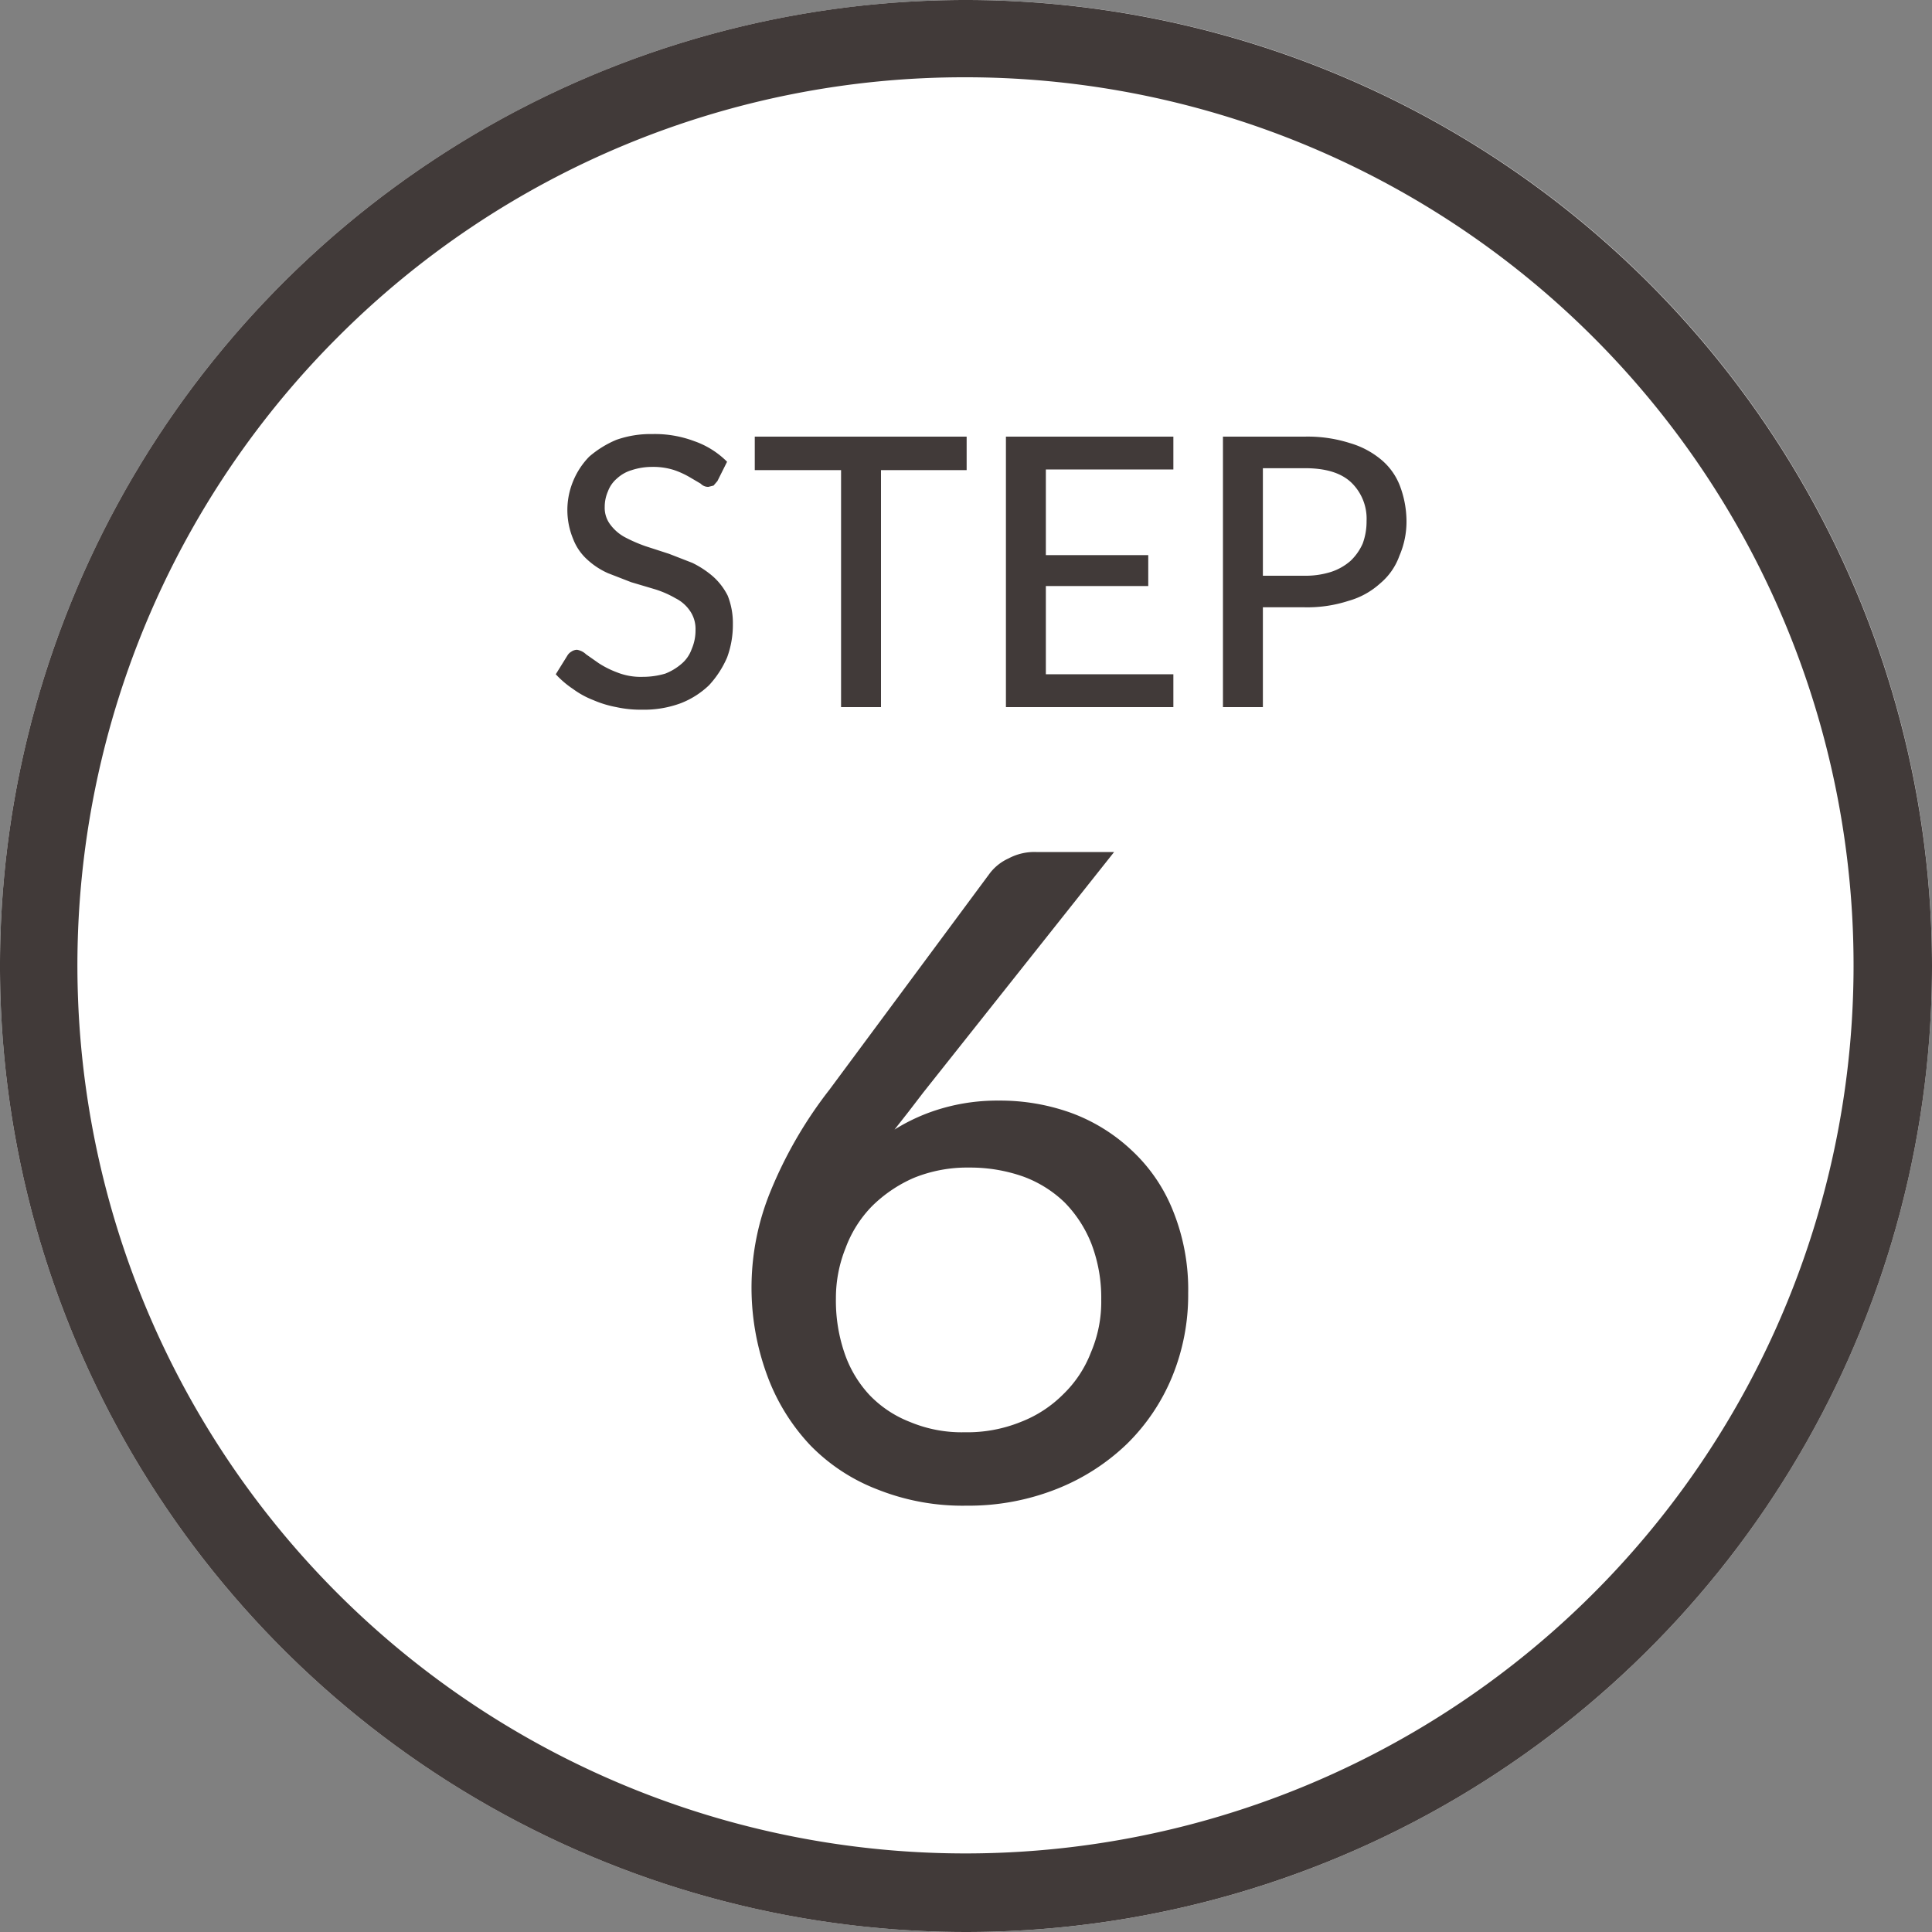
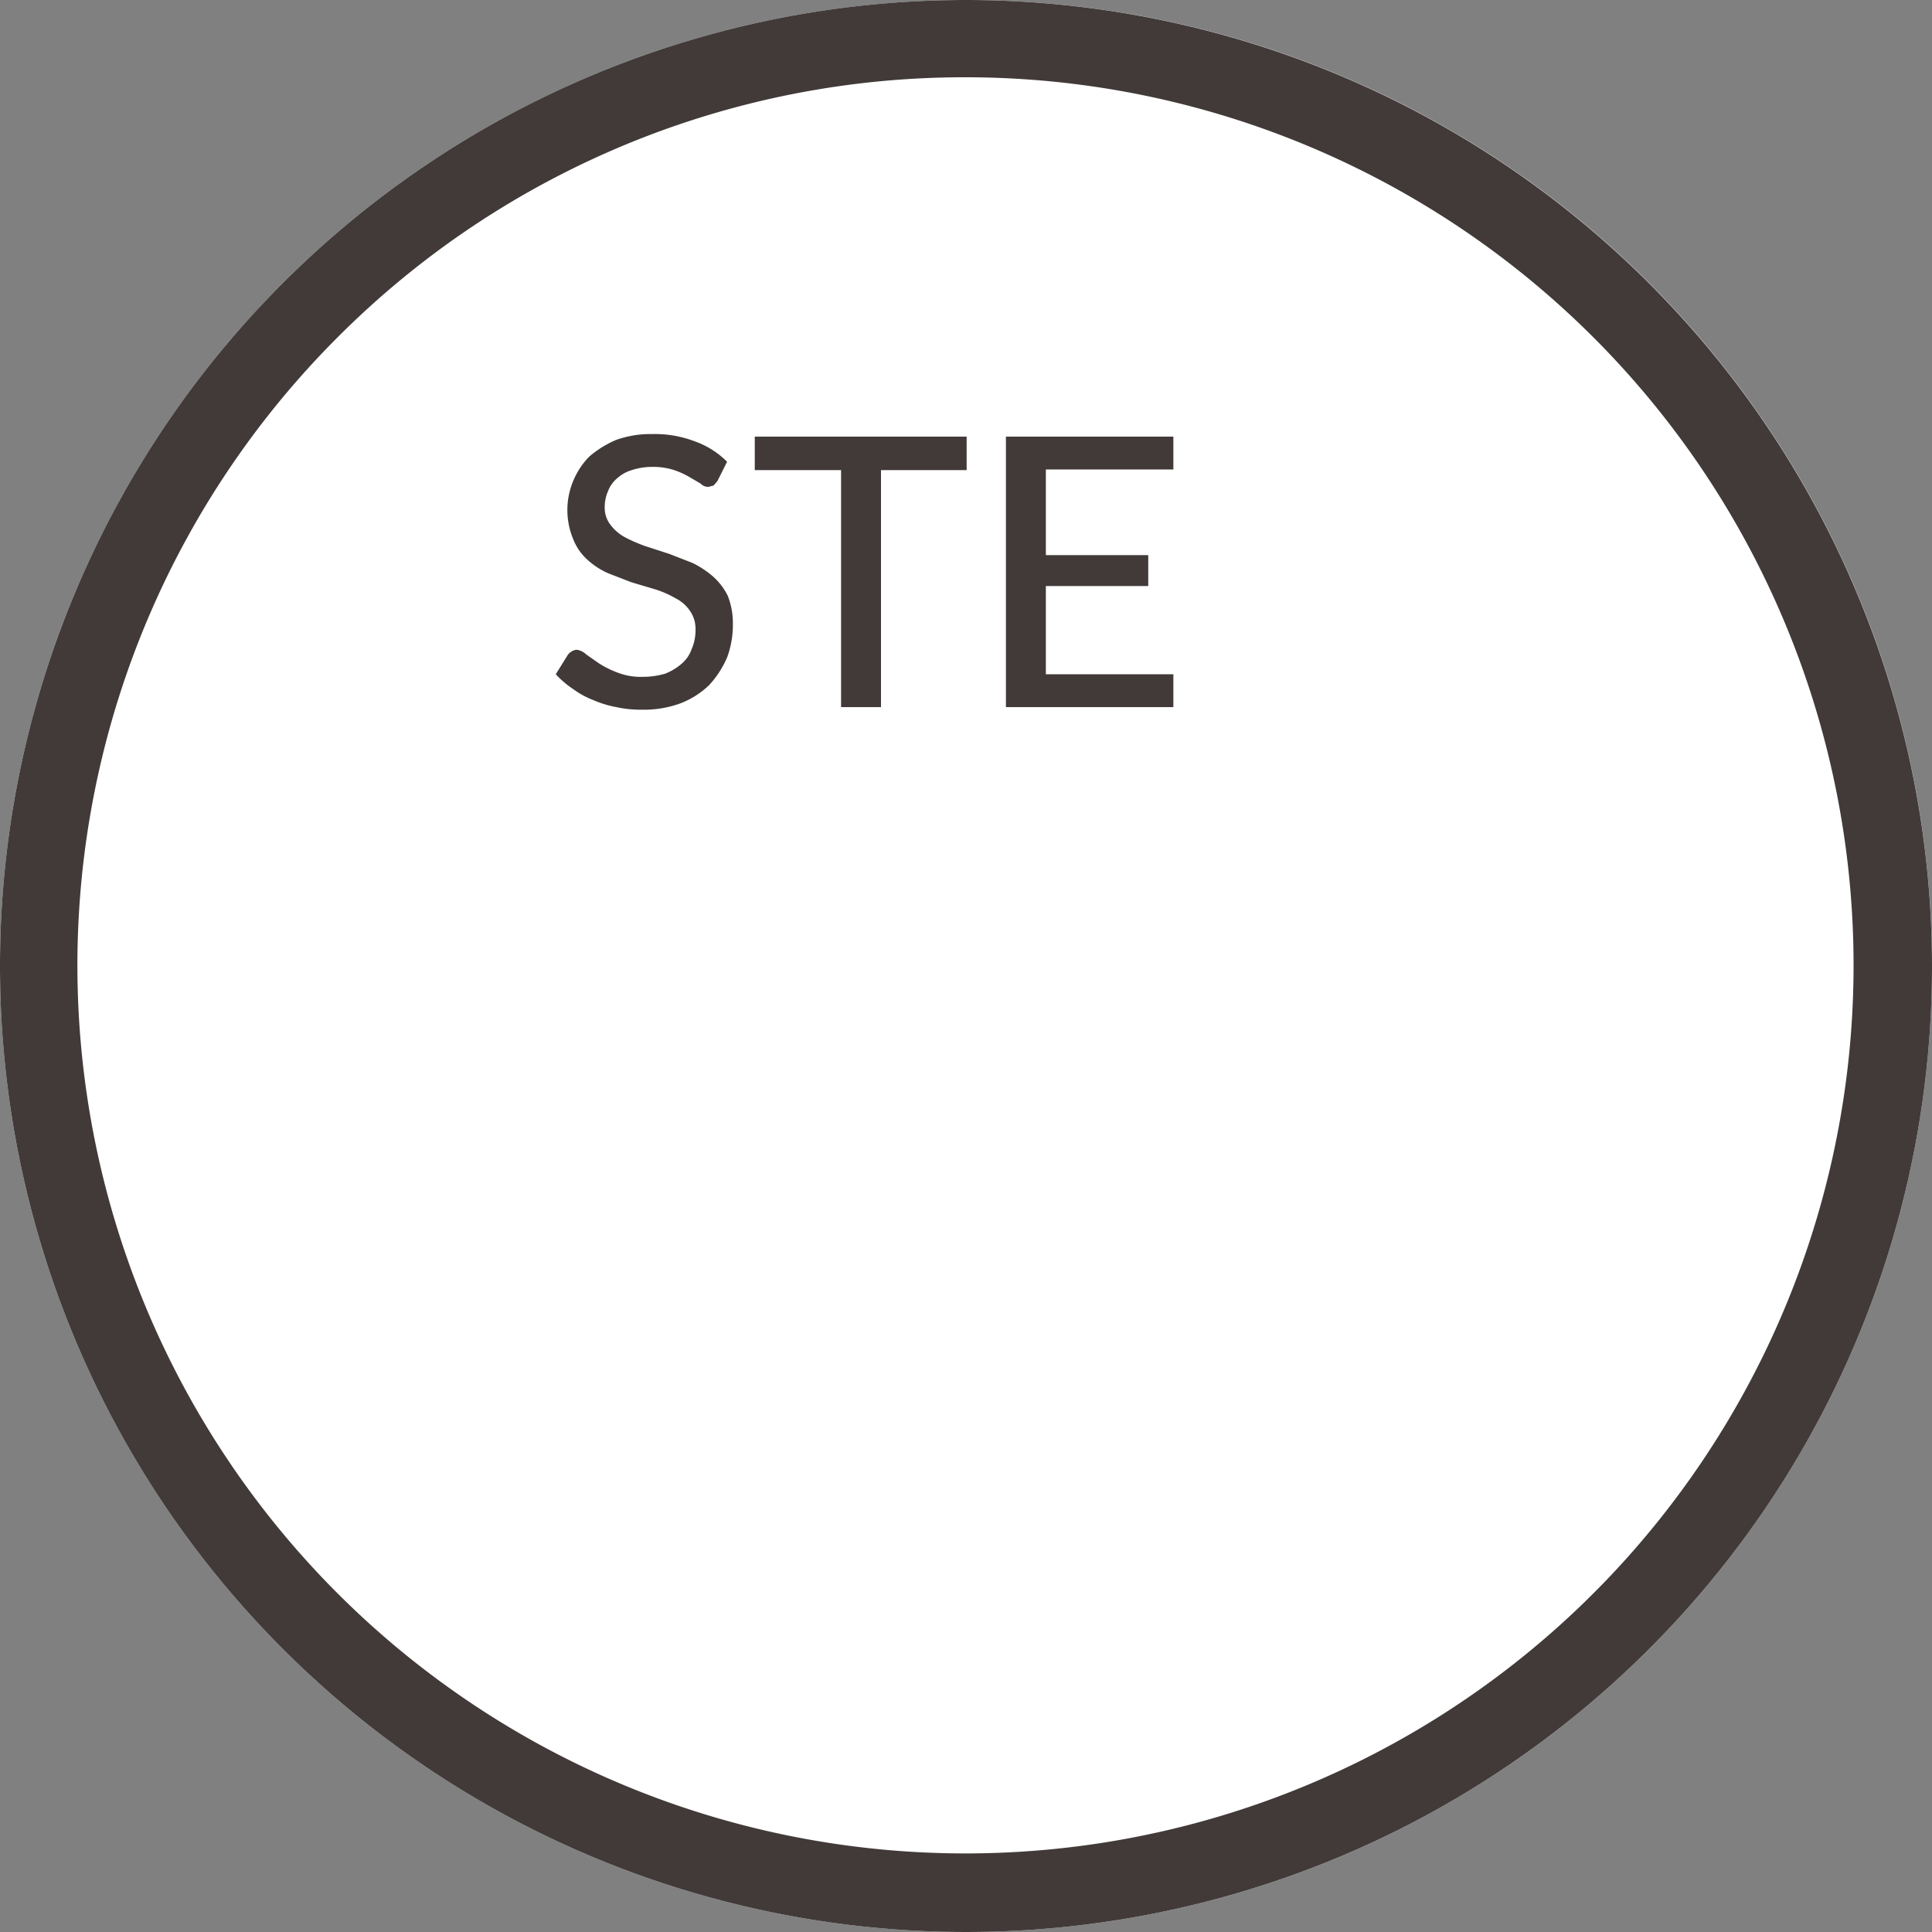
<svg xmlns="http://www.w3.org/2000/svg" id="レイヤー_2" data-name="レイヤー 2" viewBox="0 0 300 300">
  <rect x="0" y="0" width="300" height="300" fill="#808080" stroke="none" />
  <defs>
    <style>.cls-1{fill:#fff;}.cls-2{fill:#413a39;}</style>
  </defs>
  <circle class="cls-1" cx="150" cy="150" r="150" />
  <path class="cls-2" d="M150,12A137.9,137.9,0,1,1,52.4,52.4,137.4,137.4,0,0,1,150,12m0-12A150,150,0,1,0,300,150,150.1,150.1,0,0,0,150,0Z" />
  <path class="cls-2" d="M111.4,74.7l-.6.7-.8.2a1.6,1.6,0,0,1-1.2-.5l-1.7-1a13.3,13.3,0,0,0-2.4-1.1,10.6,10.6,0,0,0-3.4-.5,10.2,10.2,0,0,0-3.2.5,5.8,5.8,0,0,0-2.3,1.3,4.8,4.8,0,0,0-1.4,2,6,6,0,0,0-.5,2.4,4.3,4.3,0,0,0,.9,2.8A6.9,6.9,0,0,0,97,83.4a23.7,23.7,0,0,0,3.2,1.4l3.7,1.2,3.6,1.4a14.8,14.8,0,0,1,3.2,2.1,10,10,0,0,1,2.3,3,11.5,11.5,0,0,1,.8,4.4,14.6,14.6,0,0,1-.9,5.2,15.2,15.2,0,0,1-2.8,4.3,13.3,13.3,0,0,1-4.4,2.8,16.4,16.4,0,0,1-6,1,17.5,17.5,0,0,1-4-.4,16.5,16.5,0,0,1-3.6-1.1A13.4,13.4,0,0,1,89,107a14.9,14.9,0,0,1-2.7-2.3l1.8-2.9a1.7,1.7,0,0,1,.6-.6,1.6,1.6,0,0,1,.9-.3,2.6,2.6,0,0,1,1.4.7l2,1.4a14.6,14.6,0,0,0,2.8,1.4,9.9,9.9,0,0,0,4,.7,12.3,12.3,0,0,0,3.5-.5,8.7,8.7,0,0,0,2.5-1.5,5.3,5.3,0,0,0,1.6-2.3,7.3,7.3,0,0,0,.6-3,4.9,4.9,0,0,0-.9-3,5.9,5.9,0,0,0-2.2-1.9,15.5,15.5,0,0,0-3.2-1.4L98,90.4,94.4,89a11.8,11.8,0,0,1-3.2-2.1A8.3,8.3,0,0,1,89,83.7a11.7,11.7,0,0,1,0-9,11.9,11.9,0,0,1,2.5-3.8,15.8,15.8,0,0,1,4.2-2.6,16,16,0,0,1,5.6-.9,17.4,17.4,0,0,1,6.5,1.1,13.4,13.4,0,0,1,5.1,3.2Z" />
  <path class="cls-2" d="M150.1,73H136.8v36.8h-6.2V73H117.2V67.8h32.9Z" />
  <path class="cls-2" d="M182.2,104.7v5.1h-26v-42h26v5.1H162.4V86.2h15.9V91H162.4v13.7Z" />
-   <path class="cls-2" d="M202.6,67.8a21.5,21.5,0,0,1,7,1,13.4,13.4,0,0,1,4.9,2.6,9.9,9.9,0,0,1,2.9,4.1,15.7,15.7,0,0,1,1,5.4,13.3,13.3,0,0,1-1.1,5.4,9.9,9.9,0,0,1-3,4.3,12.2,12.2,0,0,1-4.9,2.7,20.7,20.7,0,0,1-6.8,1h-6.5v15.5h-6.2v-42Zm0,21.6a13.1,13.1,0,0,0,4.1-.6,8.7,8.7,0,0,0,3-1.7,8.3,8.3,0,0,0,1.9-2.7,9.9,9.9,0,0,0,.6-3.5,7.8,7.8,0,0,0-2.4-6c-1.6-1.5-4-2.2-7.2-2.2h-6.5V89.4Z" />
-   <path class="cls-2" d="M143.4,169.6l-2.3,3-2.2,2.8a29.2,29.2,0,0,1,7.4-3.3,30.7,30.7,0,0,1,8.8-1.2,32.5,32.5,0,0,1,11.2,1.9,27.5,27.5,0,0,1,9.4,5.8,25.8,25.8,0,0,1,6.4,9.3,32.6,32.6,0,0,1,2.4,12.9,33.4,33.4,0,0,1-2.5,13,31.3,31.3,0,0,1-7,10.4,33.4,33.4,0,0,1-10.9,7,37.1,37.1,0,0,1-14,2.6,35.7,35.7,0,0,1-13.8-2.5,29.1,29.1,0,0,1-10.5-6.9,31.7,31.7,0,0,1-6.7-10.9,39.4,39.4,0,0,1,.5-28.4,66.6,66.6,0,0,1,9.2-15.9l24.9-33.6a7.6,7.6,0,0,1,2.9-2.3,8.5,8.5,0,0,1,4.3-1H173Zm6.4,52.8a22.1,22.1,0,0,0,8.7-1.6,18.9,18.9,0,0,0,6.6-4.3,18,18,0,0,0,4.3-6.5,20,20,0,0,0,1.6-8.2,23.5,23.5,0,0,0-1.5-8.6,19.2,19.2,0,0,0-4.2-6.5,18.3,18.3,0,0,0-6.4-4,24.7,24.7,0,0,0-8.4-1.4,22,22,0,0,0-8.6,1.6,21.3,21.3,0,0,0-6.5,4.4,18.4,18.4,0,0,0-4.1,6.5,20.8,20.8,0,0,0-1.5,7.8,25.1,25.1,0,0,0,1.3,8.4,18.1,18.1,0,0,0,3.9,6.6,17.4,17.4,0,0,0,6.3,4.2A20.8,20.8,0,0,0,149.8,222.4Z" />
</svg>